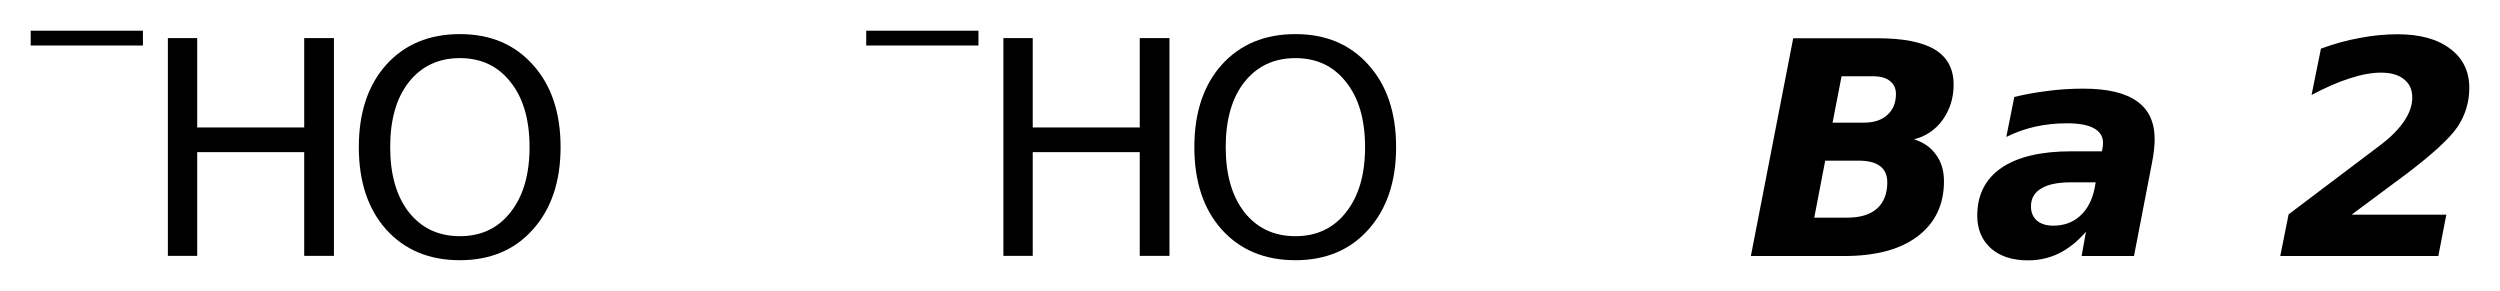
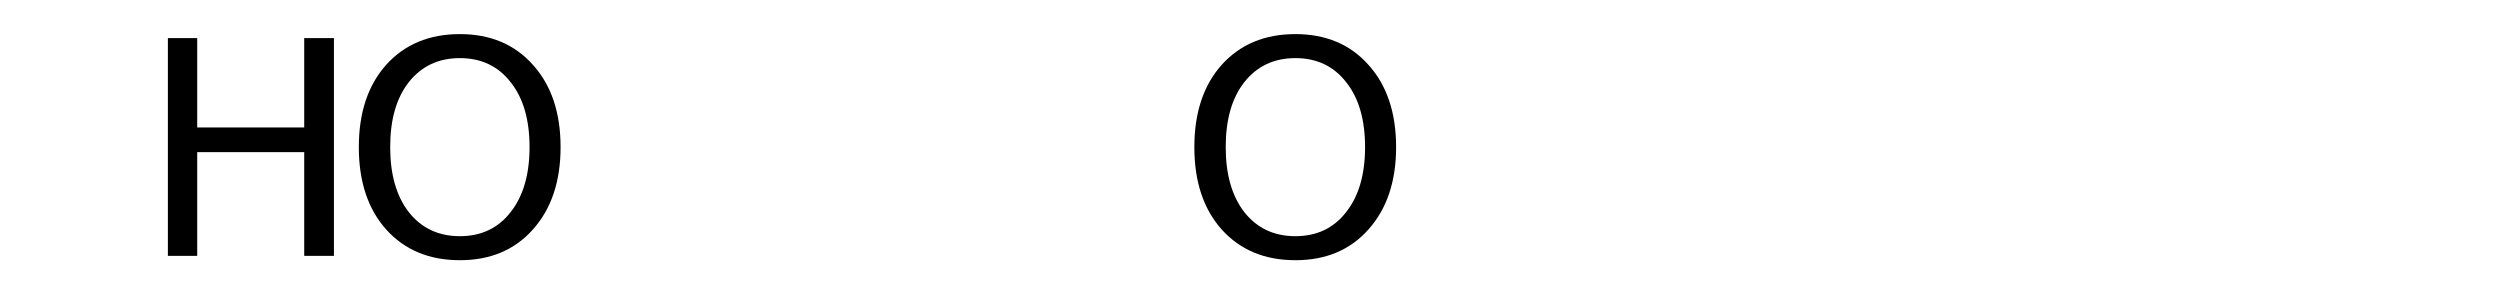
<svg xmlns="http://www.w3.org/2000/svg" version="1.2" width="45.6mm" height="5.309mm" viewBox="0 0 45.6 5.309">
  <desc>Generated by the Chemistry Development Kit (http://github.com/cdk)</desc>
  <g stroke-linecap="round" stroke-linejoin="round" fill="#000000">
    <rect x=".0" y=".0" width="46.0" height="6.0" fill="#FFFFFF" stroke="none" />
    <g id="mol1" class="mol">
      <g id="mol1atm1" class="atom">
        <path d="M8.388 1.06q-.584 -.0 -.931 .438q-.34 .432 -.34 1.186q-.0 .748 .34 1.186q.347 .438 .931 .438q.584 -.0 .925 -.438q.346 -.438 .346 -1.186q.0 -.754 -.346 -1.186q-.341 -.438 -.925 -.438zM8.388 .622q.833 .0 1.332 .56q.505 .559 .505 1.502q-.0 .937 -.505 1.502q-.499 .56 -1.332 .56q-.839 -.0 -1.344 -.56q-.499 -.559 -.499 -1.502q.0 -.943 .499 -1.502q.505 -.56 1.344 -.56z" stroke="none" />
        <path d="M3.062 .695h.535v1.63h1.952v-1.63h.542v3.972h-.542v-1.892h-1.952v1.892h-.535v-3.972z" stroke="none" />
-         <path d="M.56 .56h2.047v.27h-2.047v-.27z" stroke="none" />
      </g>
      <g id="mol1atm2" class="atom">
        <path d="M23.628 1.06q-.584 -.0 -.931 .438q-.34 .432 -.34 1.186q-.0 .748 .34 1.186q.347 .438 .931 .438q.584 -.0 .925 -.438q.346 -.438 .346 -1.186q.0 -.754 -.346 -1.186q-.341 -.438 -.925 -.438zM23.628 .622q.833 .0 1.332 .56q.505 .559 .505 1.502q-.0 .937 -.505 1.502q-.499 .56 -1.332 .56q-.839 -.0 -1.344 -.56q-.499 -.559 -.499 -1.502q.0 -.943 .499 -1.502q.505 -.56 1.344 -.56z" stroke="none" />
-         <path d="M18.302 .695h.535v1.63h1.952v-1.63h.542v3.972h-.542v-1.892h-1.952v1.892h-.535v-3.972z" stroke="none" />
-         <path d="M15.8 .56h2.047v.27h-2.047v-.27z" stroke="none" />
      </g>
-       <path id="mol1atm3" class="atom" d="M33.998 2.237q.274 -.0 .426 -.14q.158 -.14 .158 -.383q-.0 -.152 -.11 -.237q-.103 -.086 -.31 -.086h-.572l-.164 .846h.572zM33.694 3.97q.353 .0 .541 -.164q.189 -.17 .189 -.48q-.0 -.201 -.134 -.298q-.128 -.098 -.396 -.098h-.602l-.2 1.04h.602zM34.91 2.541q.262 .079 .402 .28q.146 .194 .146 .486q-.0 .639 -.481 1.004q-.474 .359 -1.344 .359h-1.697l.772 -3.972h1.539q.706 .0 1.046 .207q.341 .207 .341 .639q.0 .364 -.201 .644q-.2 .274 -.523 .353zM37.769 3.326q-.359 -.0 -.542 .115q-.182 .11 -.182 .323q-.0 .164 .109 .261q.11 .091 .298 .091q.292 .0 .487 -.176q.201 -.182 .267 -.505l.019 -.109h-.456zM39.253 2.967l-.329 1.703h-.955l.079 -.444q-.231 .267 -.492 .395q-.262 .128 -.566 .128q-.426 -.0 -.675 -.219q-.25 -.225 -.25 -.596q.0 -.566 .438 -.87q.444 -.304 1.278 -.304h.559l.012 -.073q.007 -.036 .007 -.049q-.0 -.018 -.0 -.036q-.0 -.17 -.165 -.262q-.164 -.091 -.492 -.091q-.298 .0 -.578 .061q-.274 .061 -.529 .188l.146 -.729q.298 -.073 .608 -.11q.31 -.042 .651 -.042q.657 -.0 .979 .231q.322 .225 .322 .693q.0 .085 -.012 .195q-.012 .109 -.036 .231zM42.893 3.916h1.728l-.146 .754h-2.883l.152 -.76l1.685 -1.272q.279 -.213 .425 -.432q.146 -.218 .146 -.425q.0 -.219 -.152 -.335q-.146 -.121 -.419 -.121q-.25 -.0 -.566 .103q-.31 .097 -.7 .304l.171 -.845q.365 -.134 .711 -.195q.347 -.067 .688 -.067q.608 .0 .955 .262q.352 .261 .352 .717q.0 .384 -.212 .706q-.213 .316 -.937 .864l-.998 .742z" stroke="none" />
    </g>
  </g>
</svg>